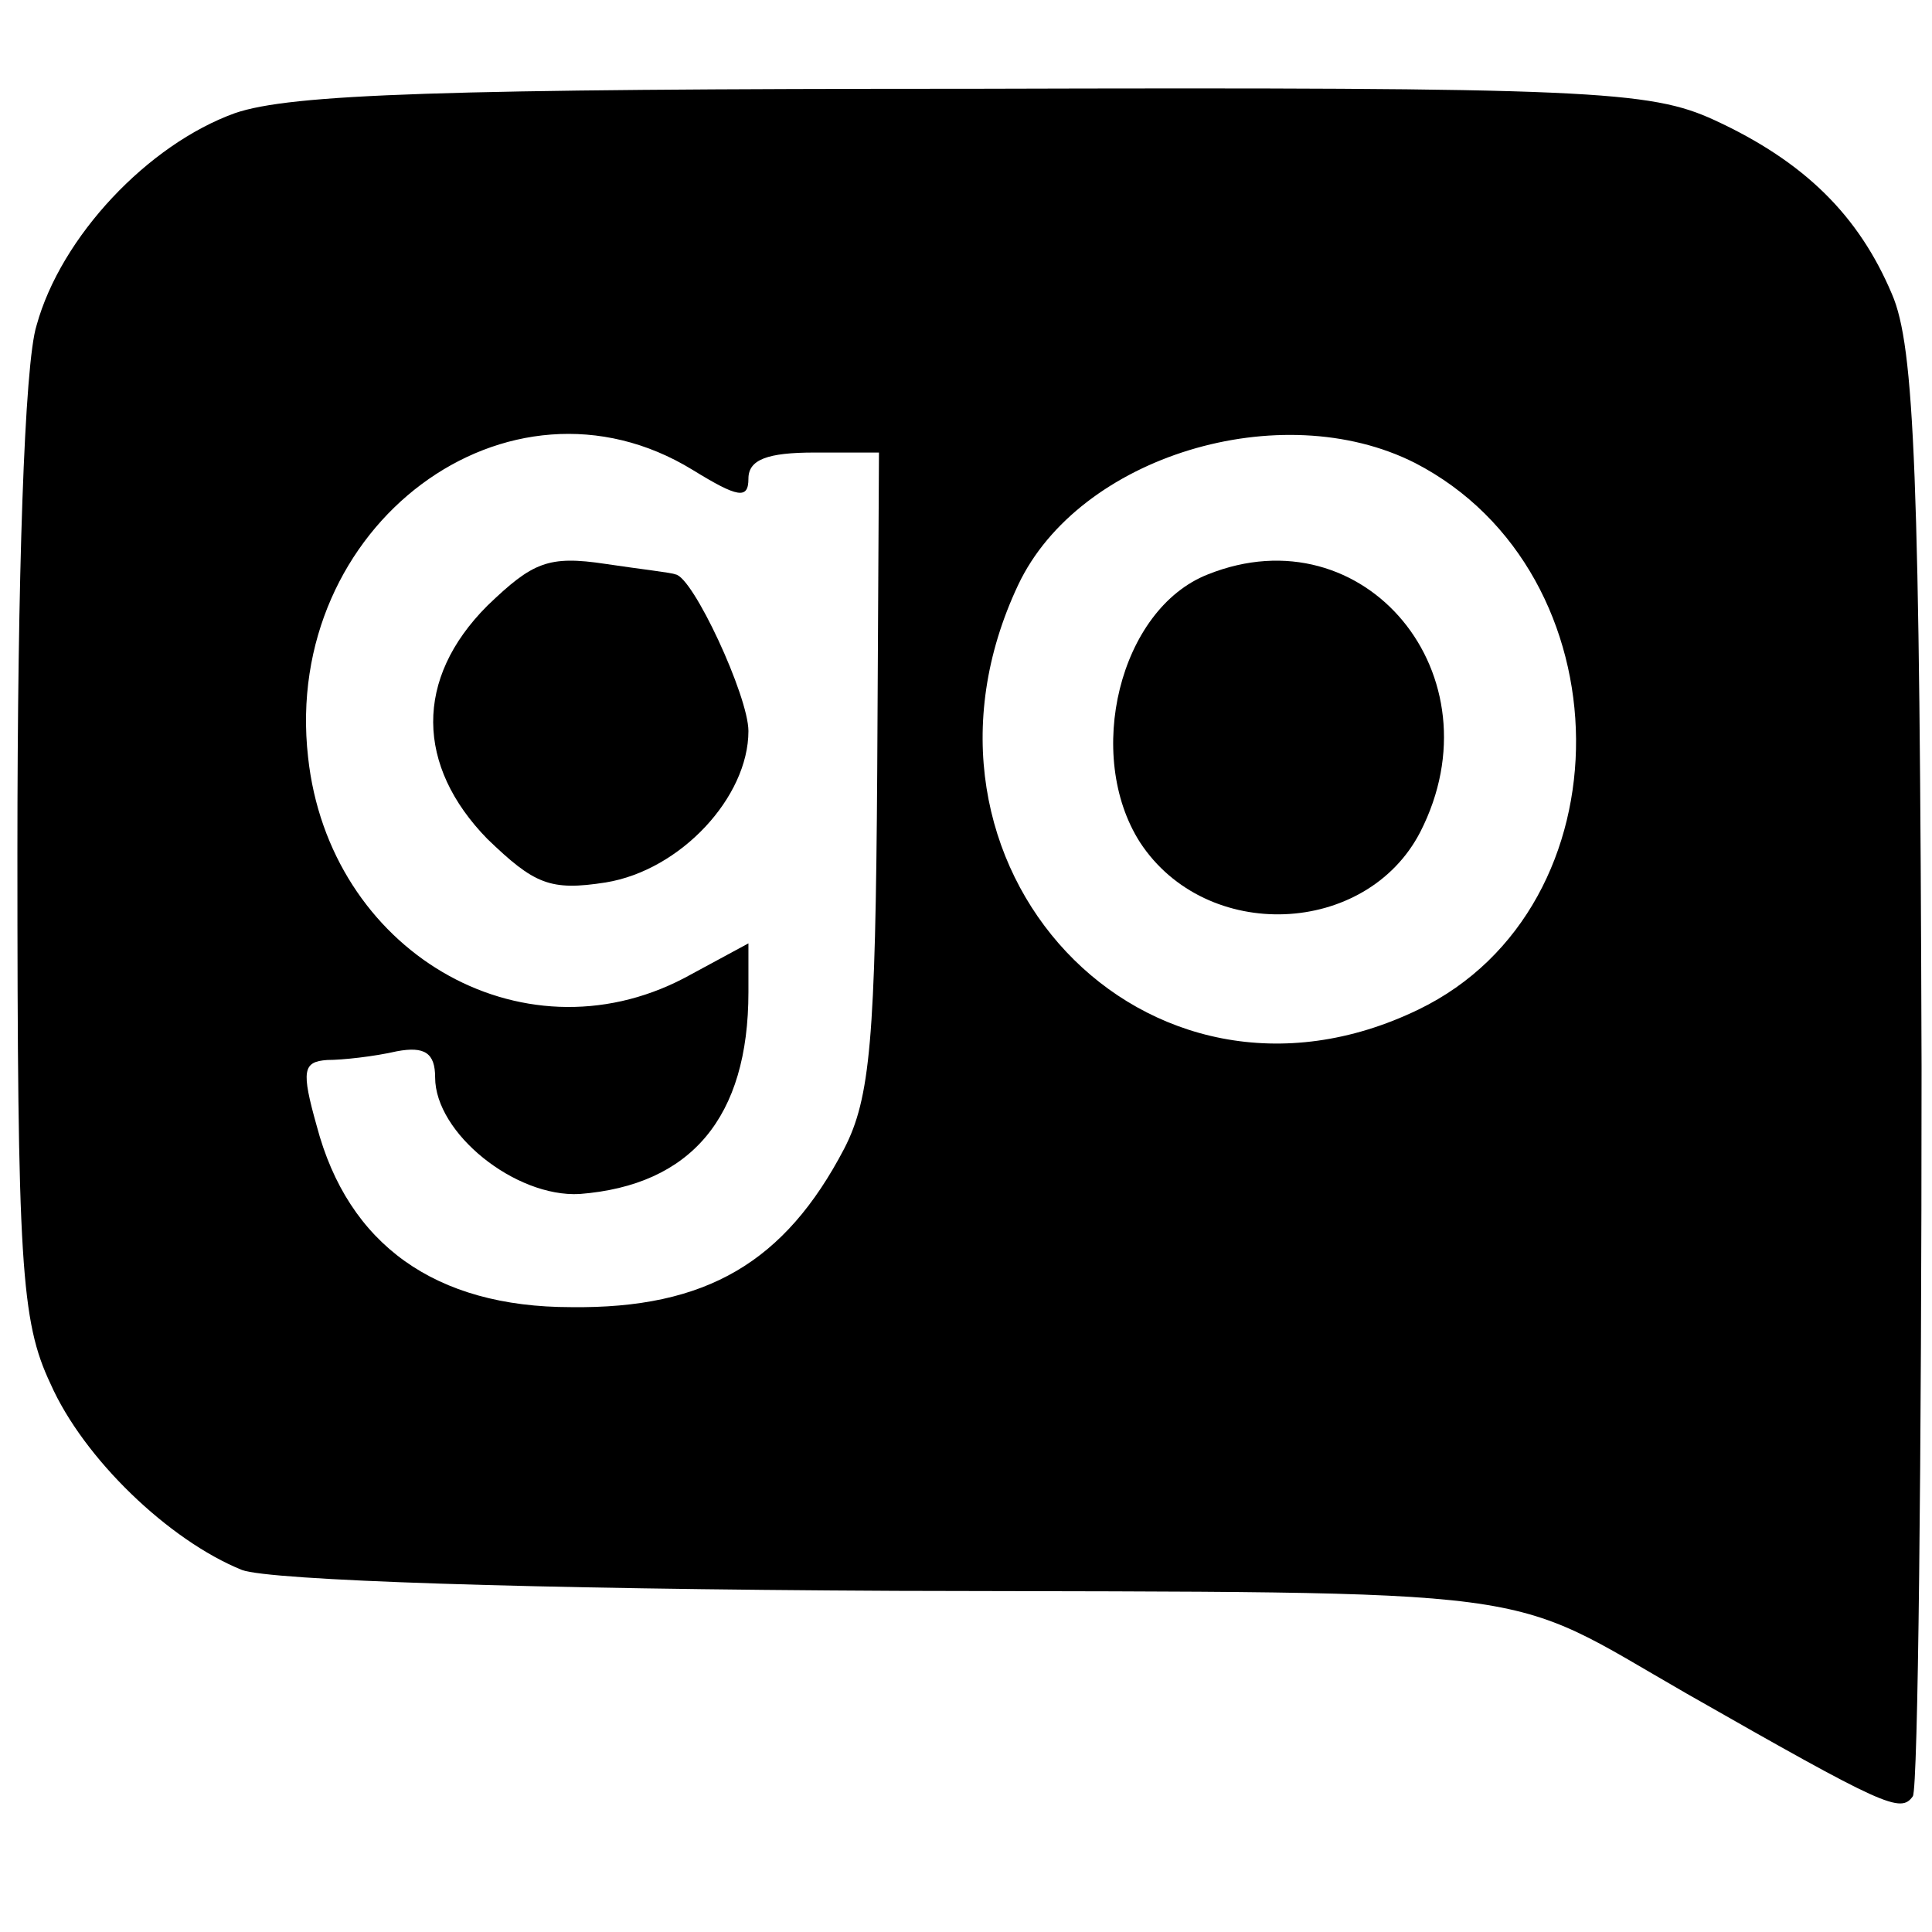
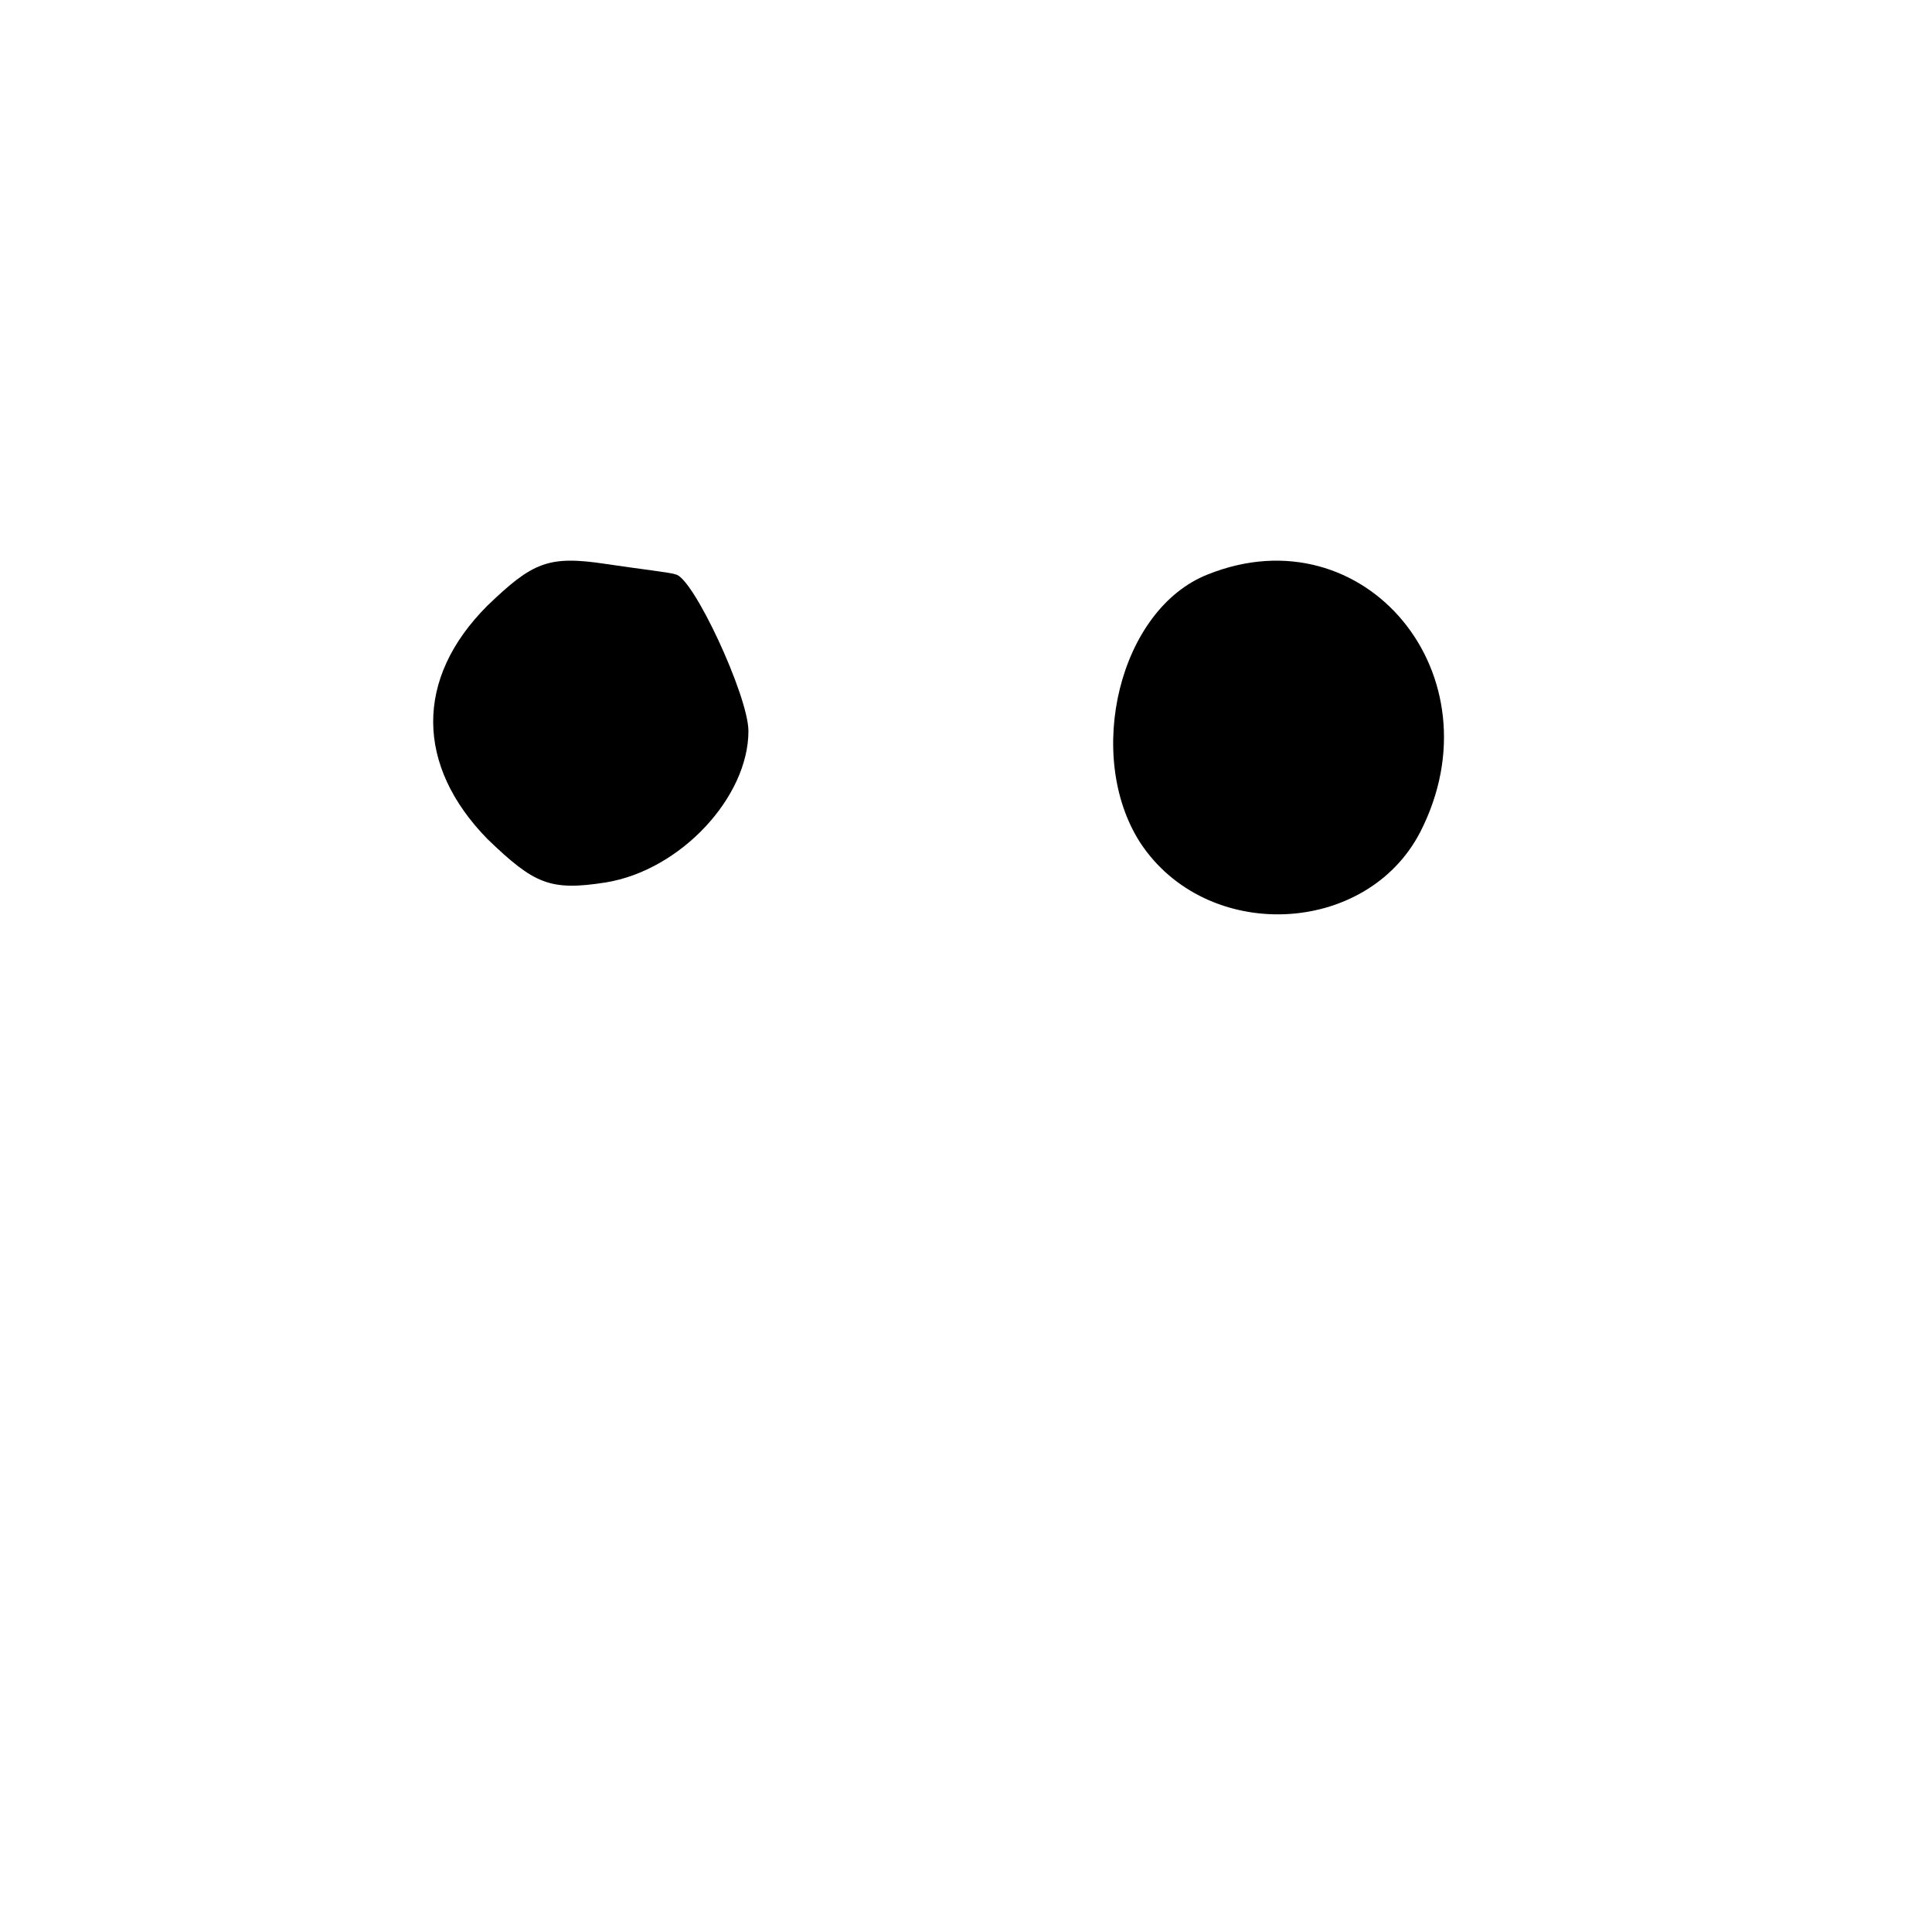
<svg xmlns="http://www.w3.org/2000/svg" version="1.0" width="111pt" height="111pt" viewBox="0 0 111 111" preserveAspectRatio="xMidYMid meet">
  <g transform="translate(0,111) scale(0.1,-0.1)" fill="#000000" stroke="none">
-     <path d="M135 1045 c-50 -18 -100 -71 -114 -122 -7 -22 -11 -145 -11 -303 0 -236 2 -269 19 -305 19 -43 68 -90 110 -107 16 -6 164 -11 376 -12 381 -1 346 3 454 -59 114 -65 123 -69 130 -59 3 5 5 194 5 419 -1 341 -4 414 -17 444 -19 45 -50 76 -102 100 -37 17 -71 19 -425 18 -306 0 -393 -3 -425 -14z m263 -205 c26 -16 32 -17 32 -5 0 11 11 15 38 15 l37 0 -1 -183 c-1 -154 -4 -188 -19 -217 -34 -65 -79 -92 -157 -91 -78 0 -128 36 -146 104 -9 32 -8 37 6 38 9 0 27 2 40 5 16 3 22 -1 22 -15 0 -32 46 -69 83 -67 64 5 97 44 97 116 l0 28 -37 -20 c-94 -49 -204 16 -216 127 -15 133 115 230 221 165z m415 4 c122 -63 124 -255 2 -314 -157 -76 -306 83 -230 244 35 74 151 109 228 70z" />
    <path d="M280 762 c-42 -42 -41 -92 0 -134 27 -26 36 -30 68 -25 43 7 82 49 82 87 0 20 -32 89 -42 90 -2 1 -20 3 -40 6 -33 5 -42 1 -68 -24z" />
    <path d="M694 780 c-51 -20 -71 -104 -39 -154 38 -58 130 -54 161 6 46 90 -32 184 -122 148z" />
  </g>
</svg>